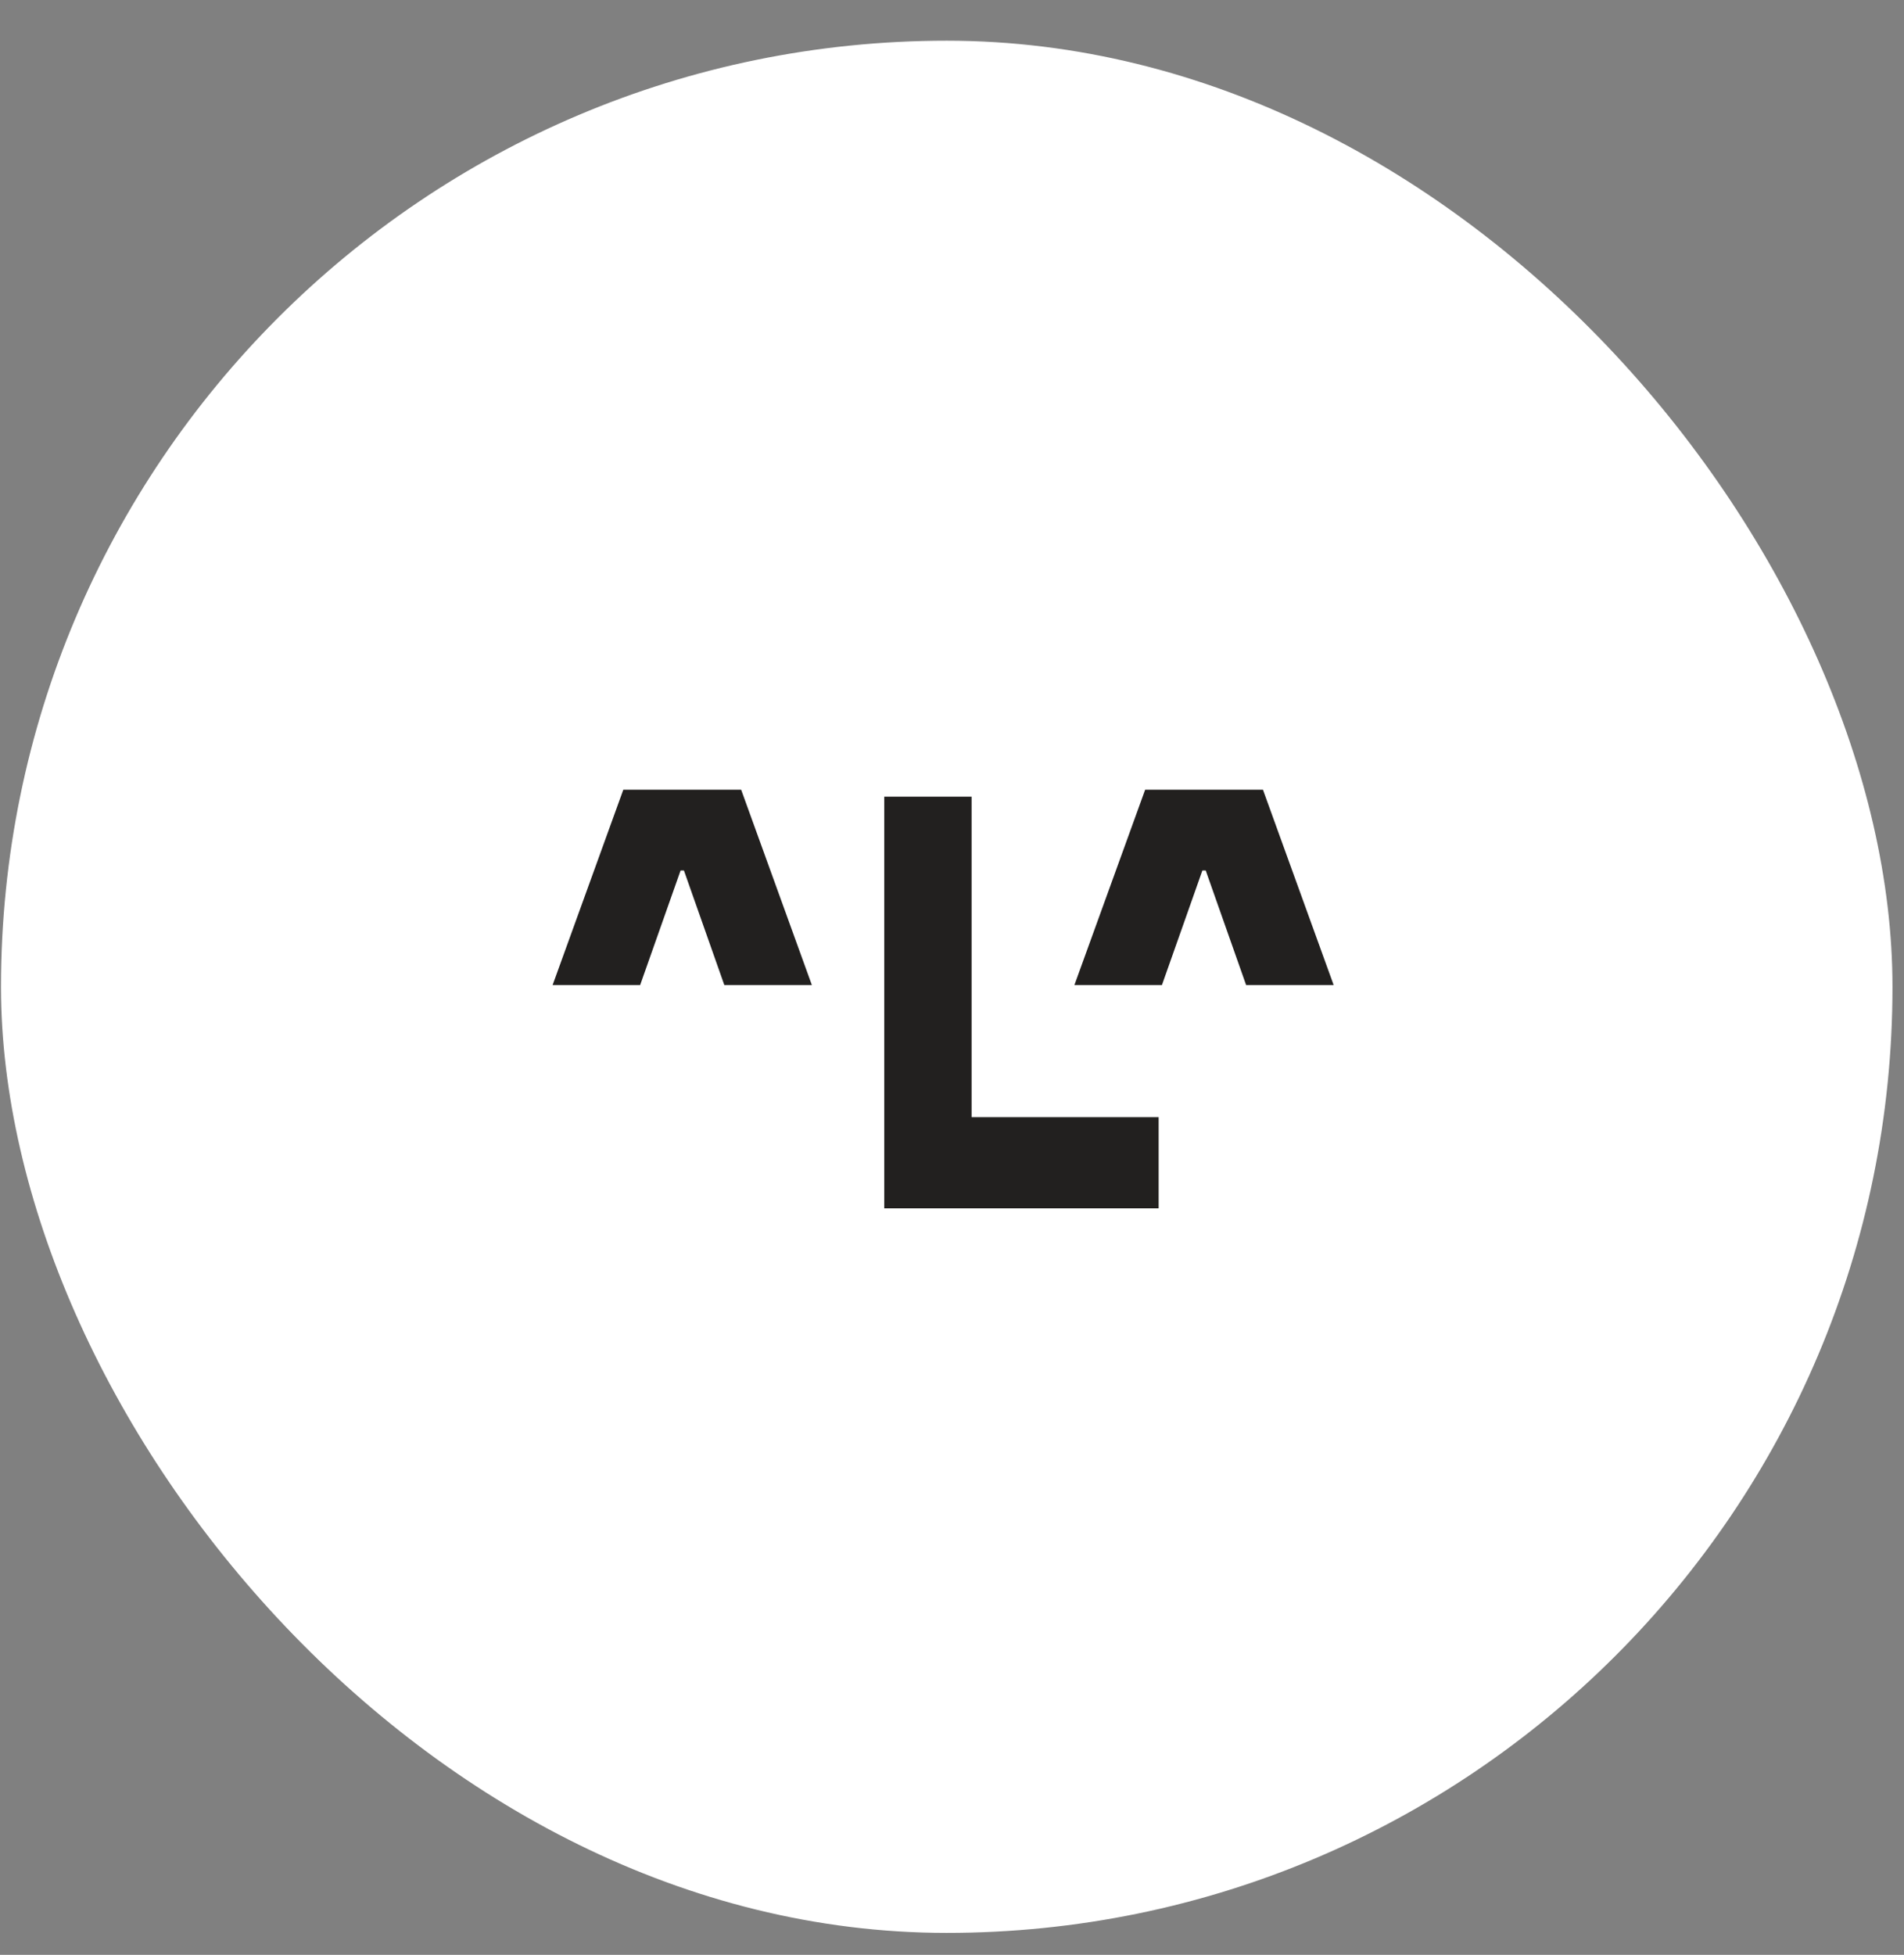
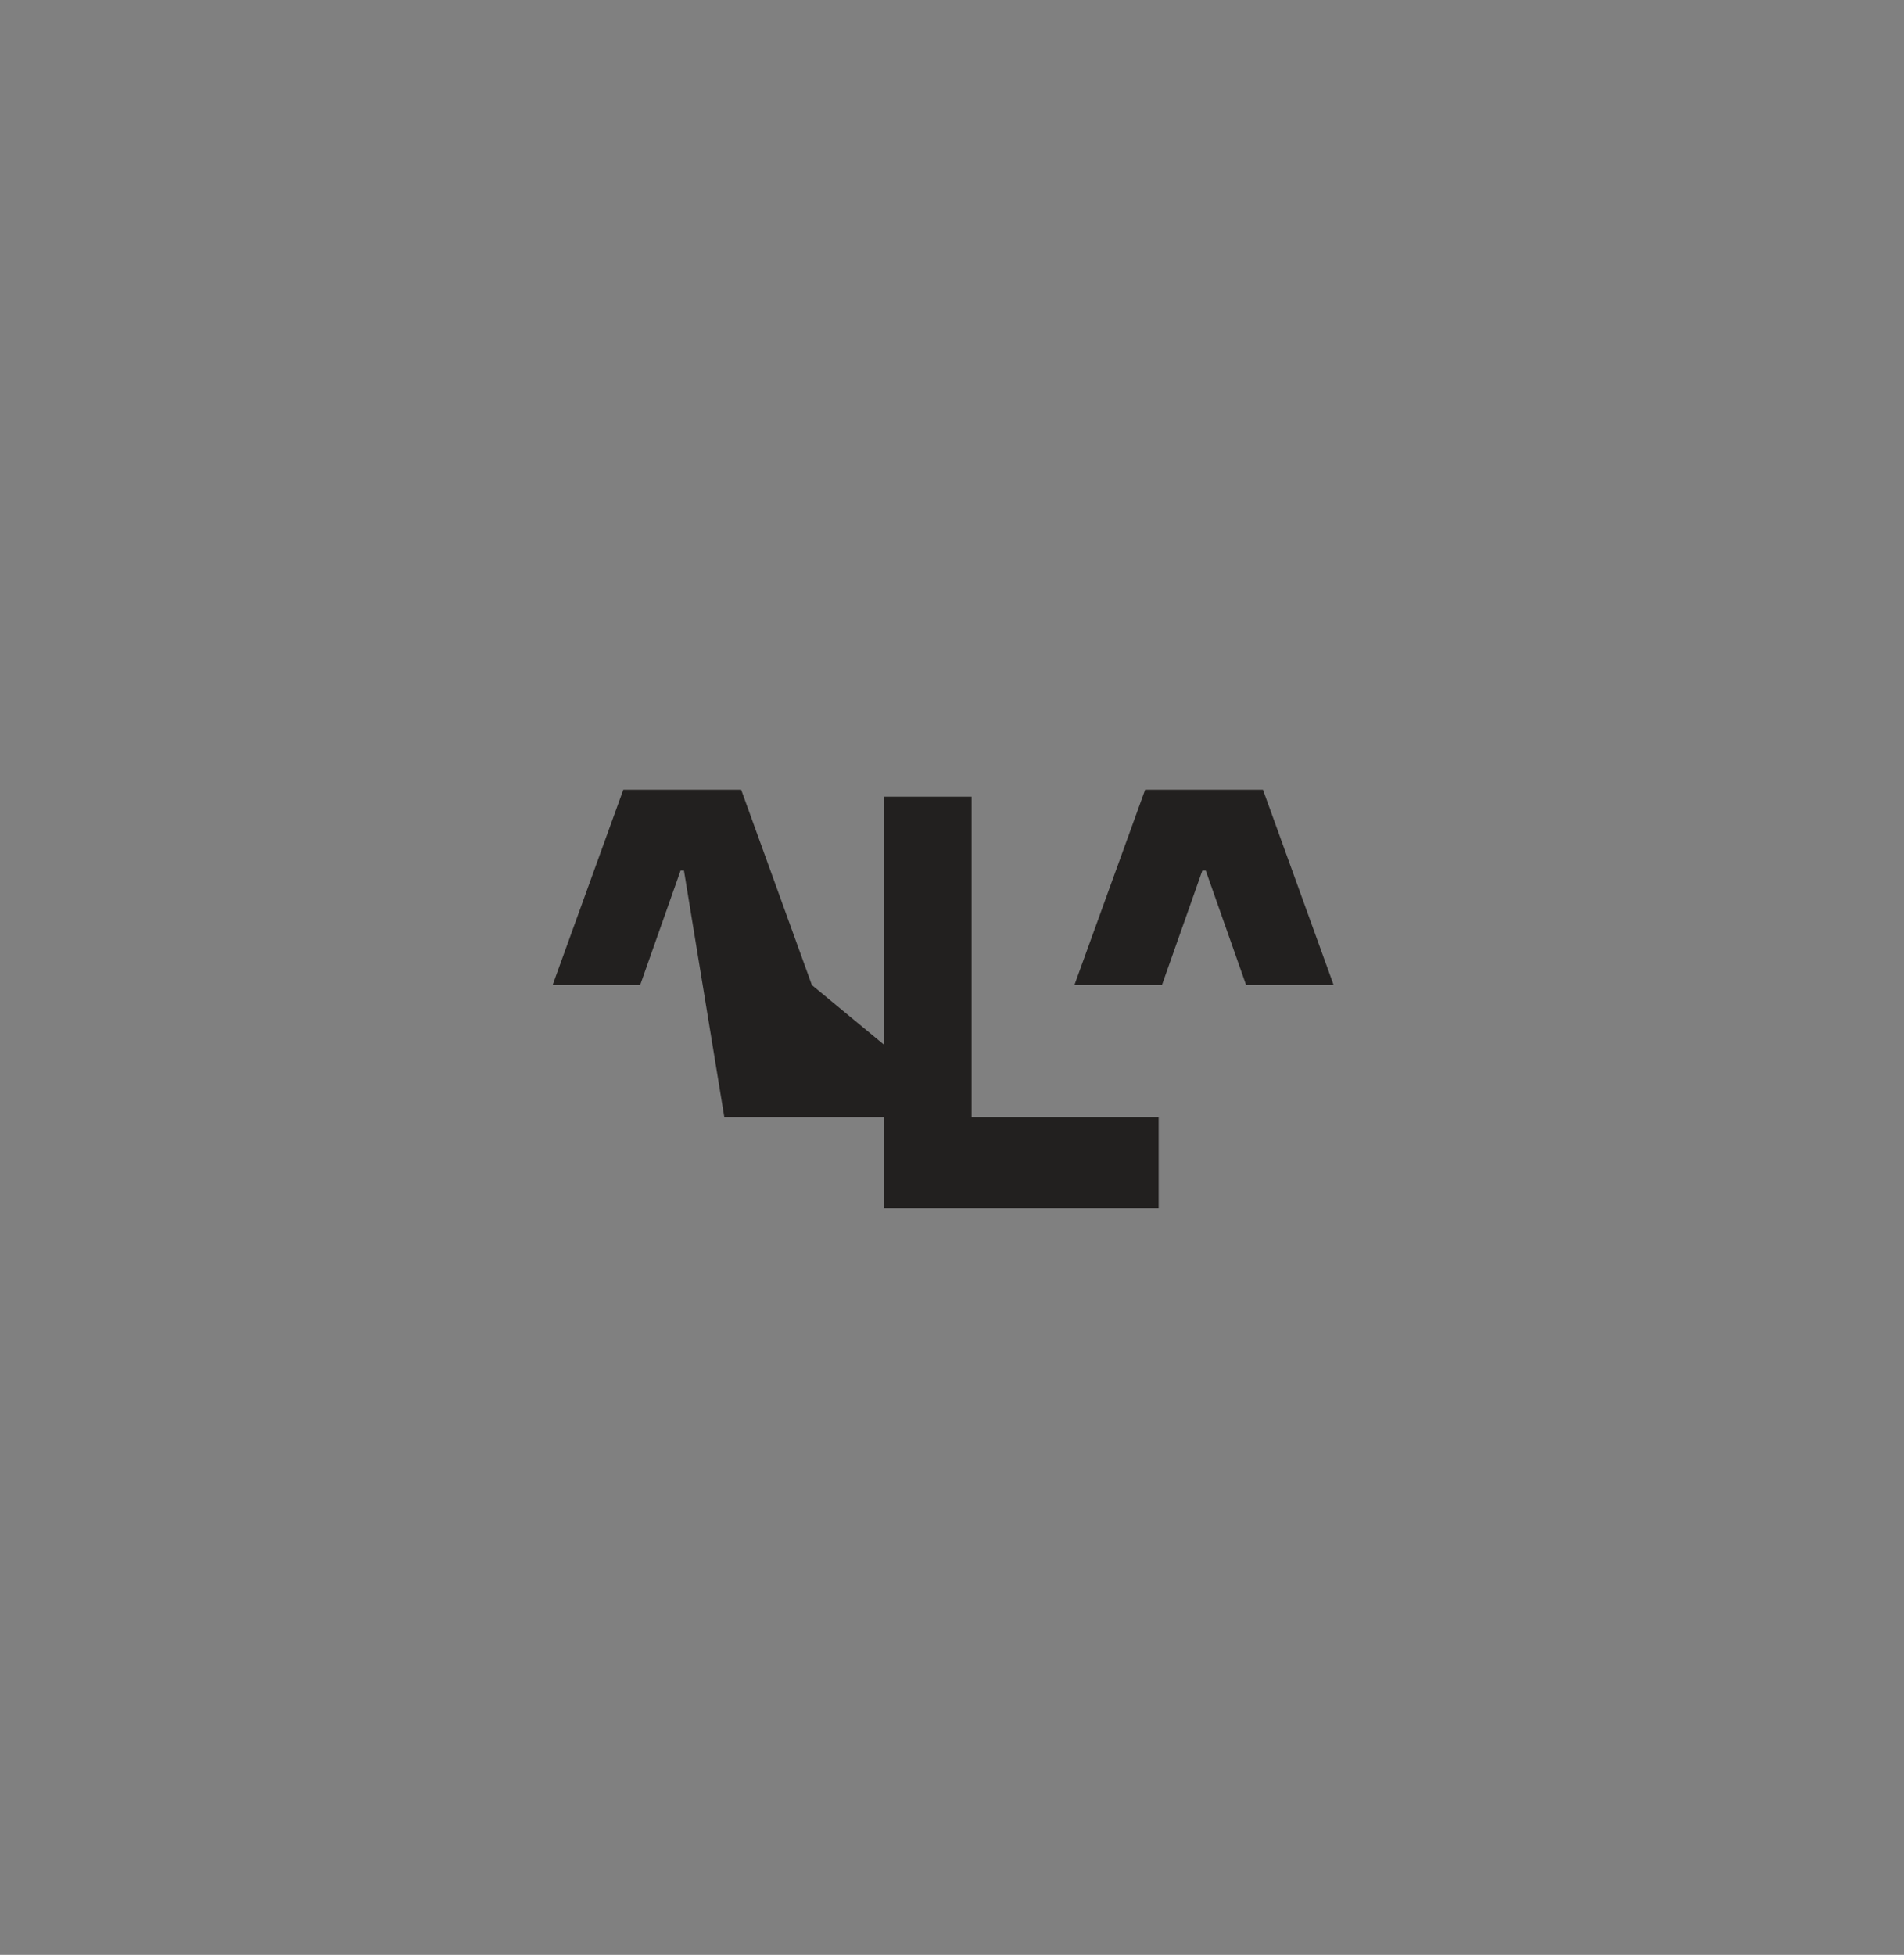
<svg xmlns="http://www.w3.org/2000/svg" width="38" height="39" viewBox="0 0 38 39" fill="none">
  <rect x="0" y="0" width="38" height="39" fill="#808080" stroke="none" />
-   <rect x="0.02" y="0.812" width="37.75" height="37.75" rx="18.875" fill="white" />
-   <path d="M19.391 22.288H23.124V24.107H17.648V15.894H19.391V22.288ZM16.203 19.652H14.456L13.65 17.367H13.583L12.776 19.652H11.029L12.44 15.755H14.792L16.203 19.652ZM26.617 19.652H24.87L24.064 17.367H23.997L23.19 19.652H21.443L22.855 15.755H25.206L26.617 19.652Z" fill="#22201F" />
+   <path d="M19.391 22.288H23.124V24.107H17.648V15.894H19.391V22.288ZH14.456L13.65 17.367H13.583L12.776 19.652H11.029L12.44 15.755H14.792L16.203 19.652ZM26.617 19.652H24.87L24.064 17.367H23.997L23.19 19.652H21.443L22.855 15.755H25.206L26.617 19.652Z" fill="#22201F" />
</svg>